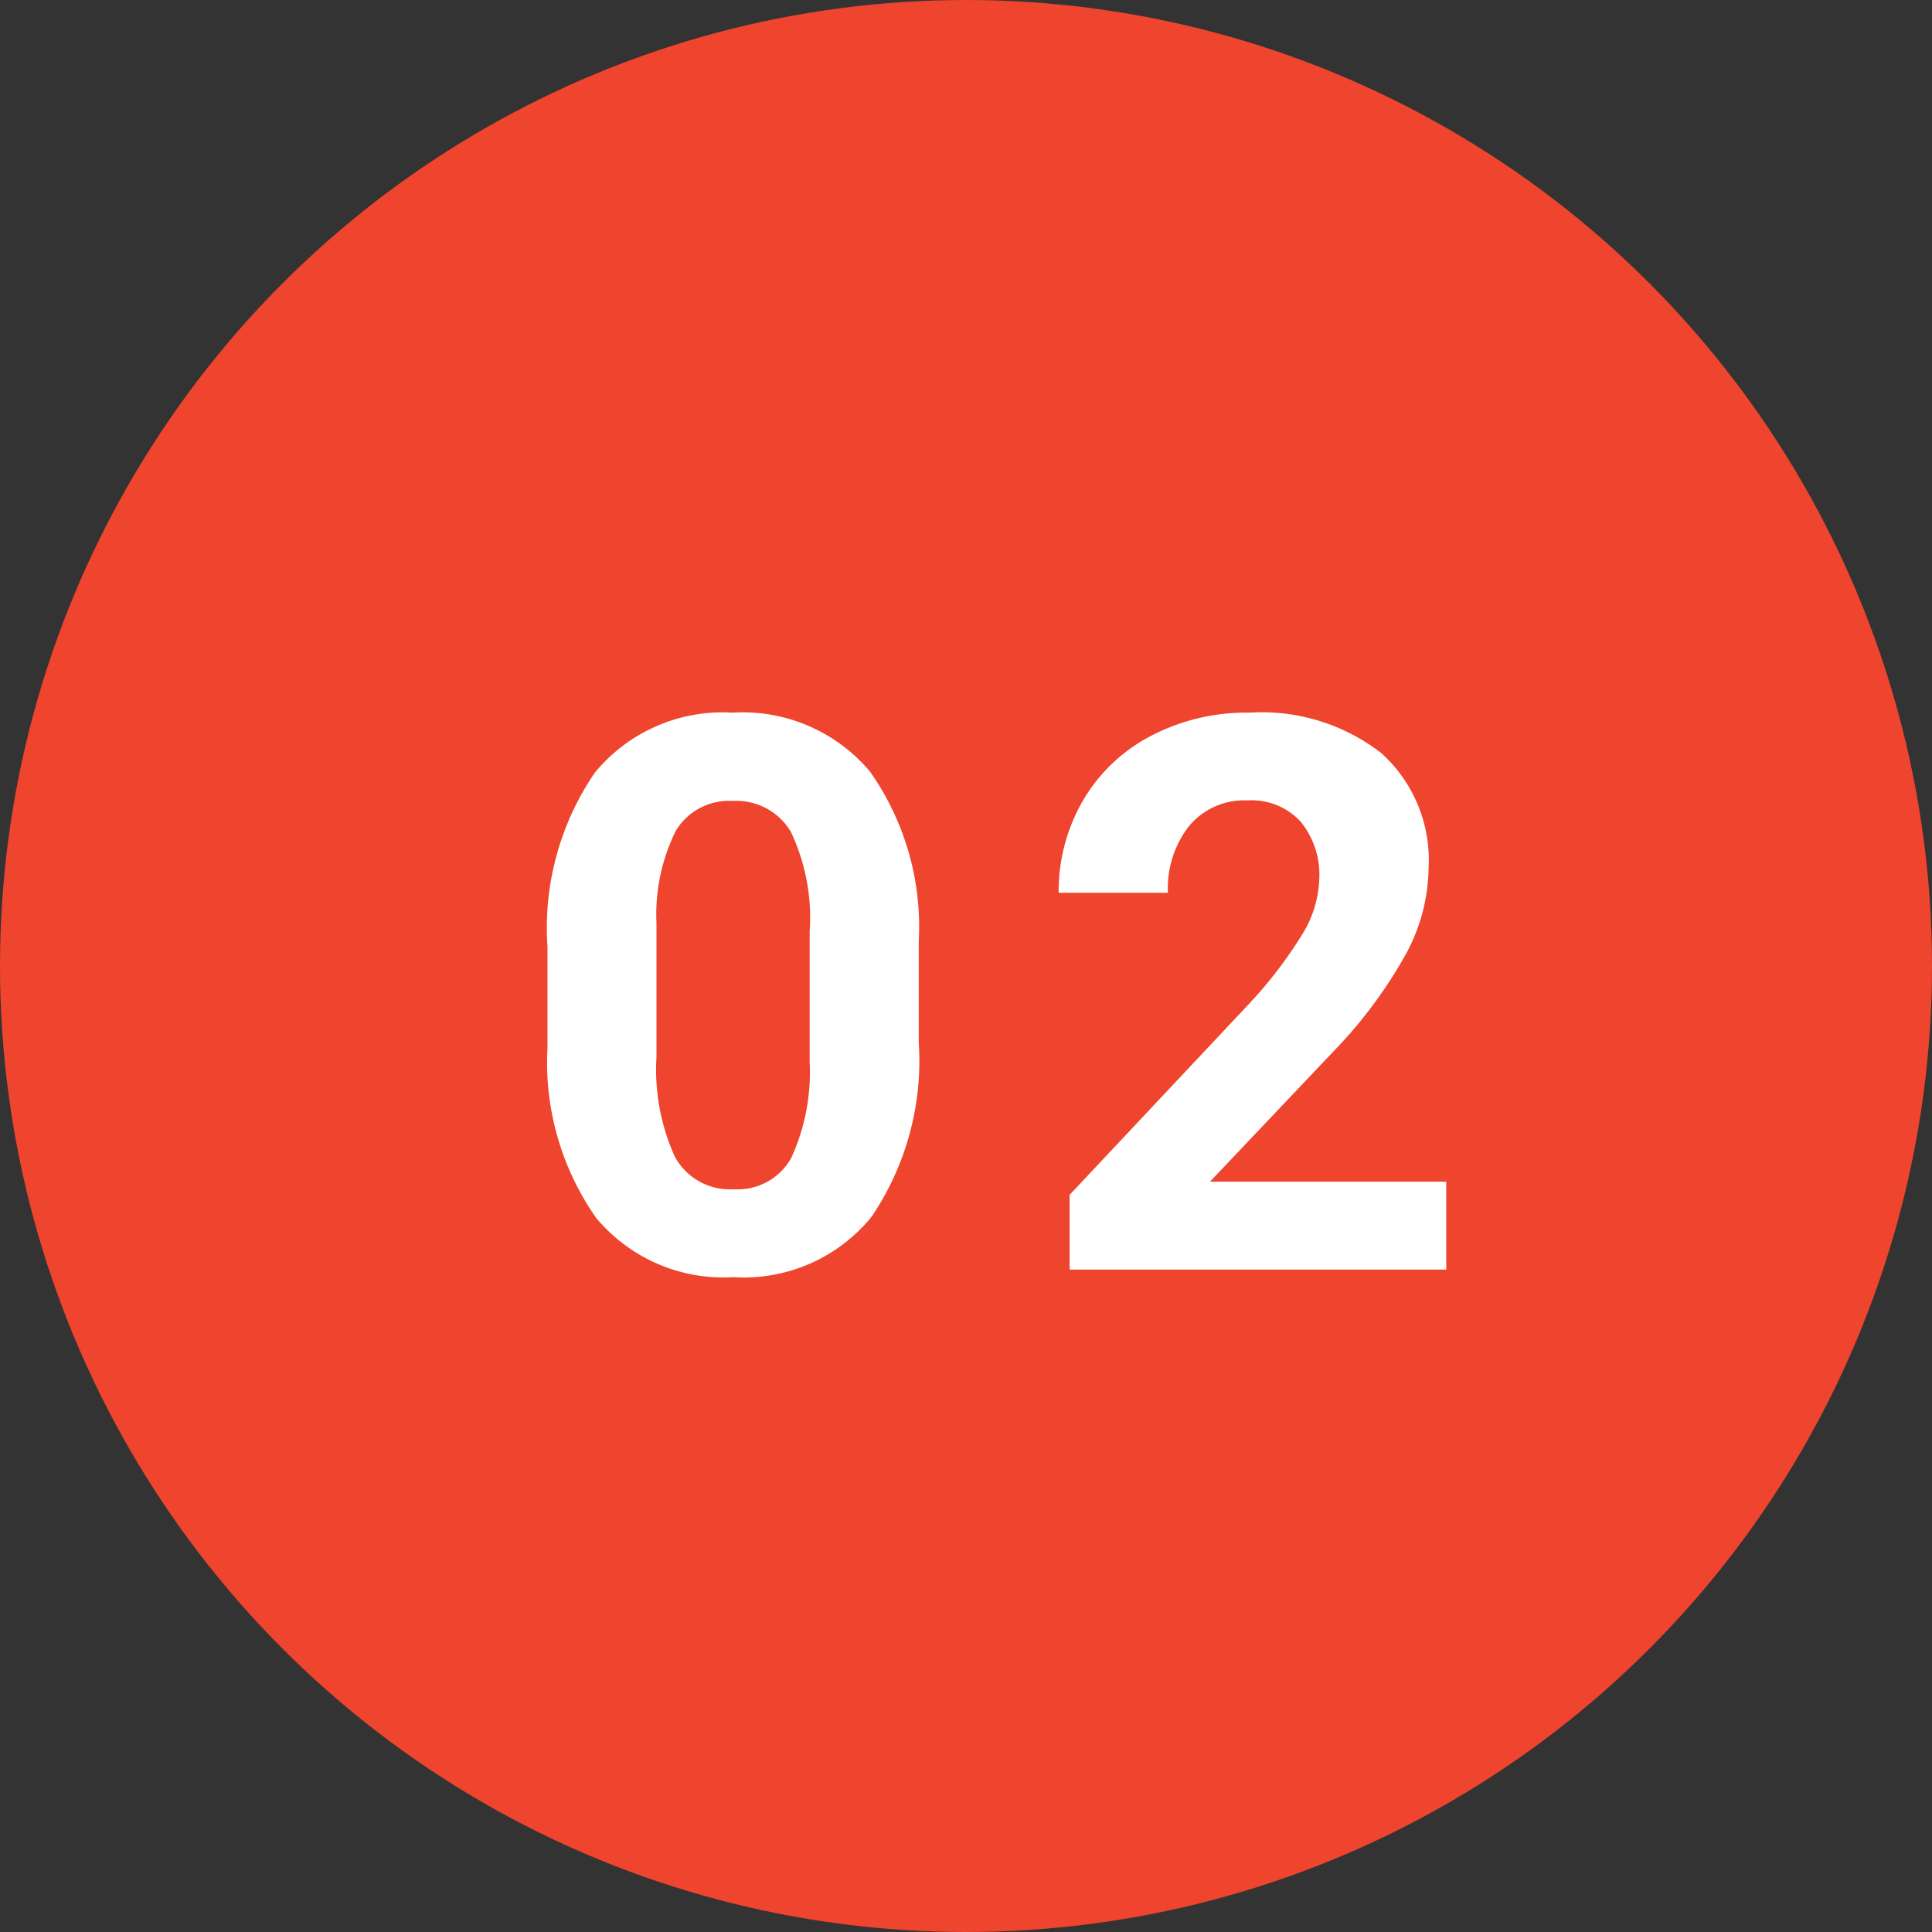
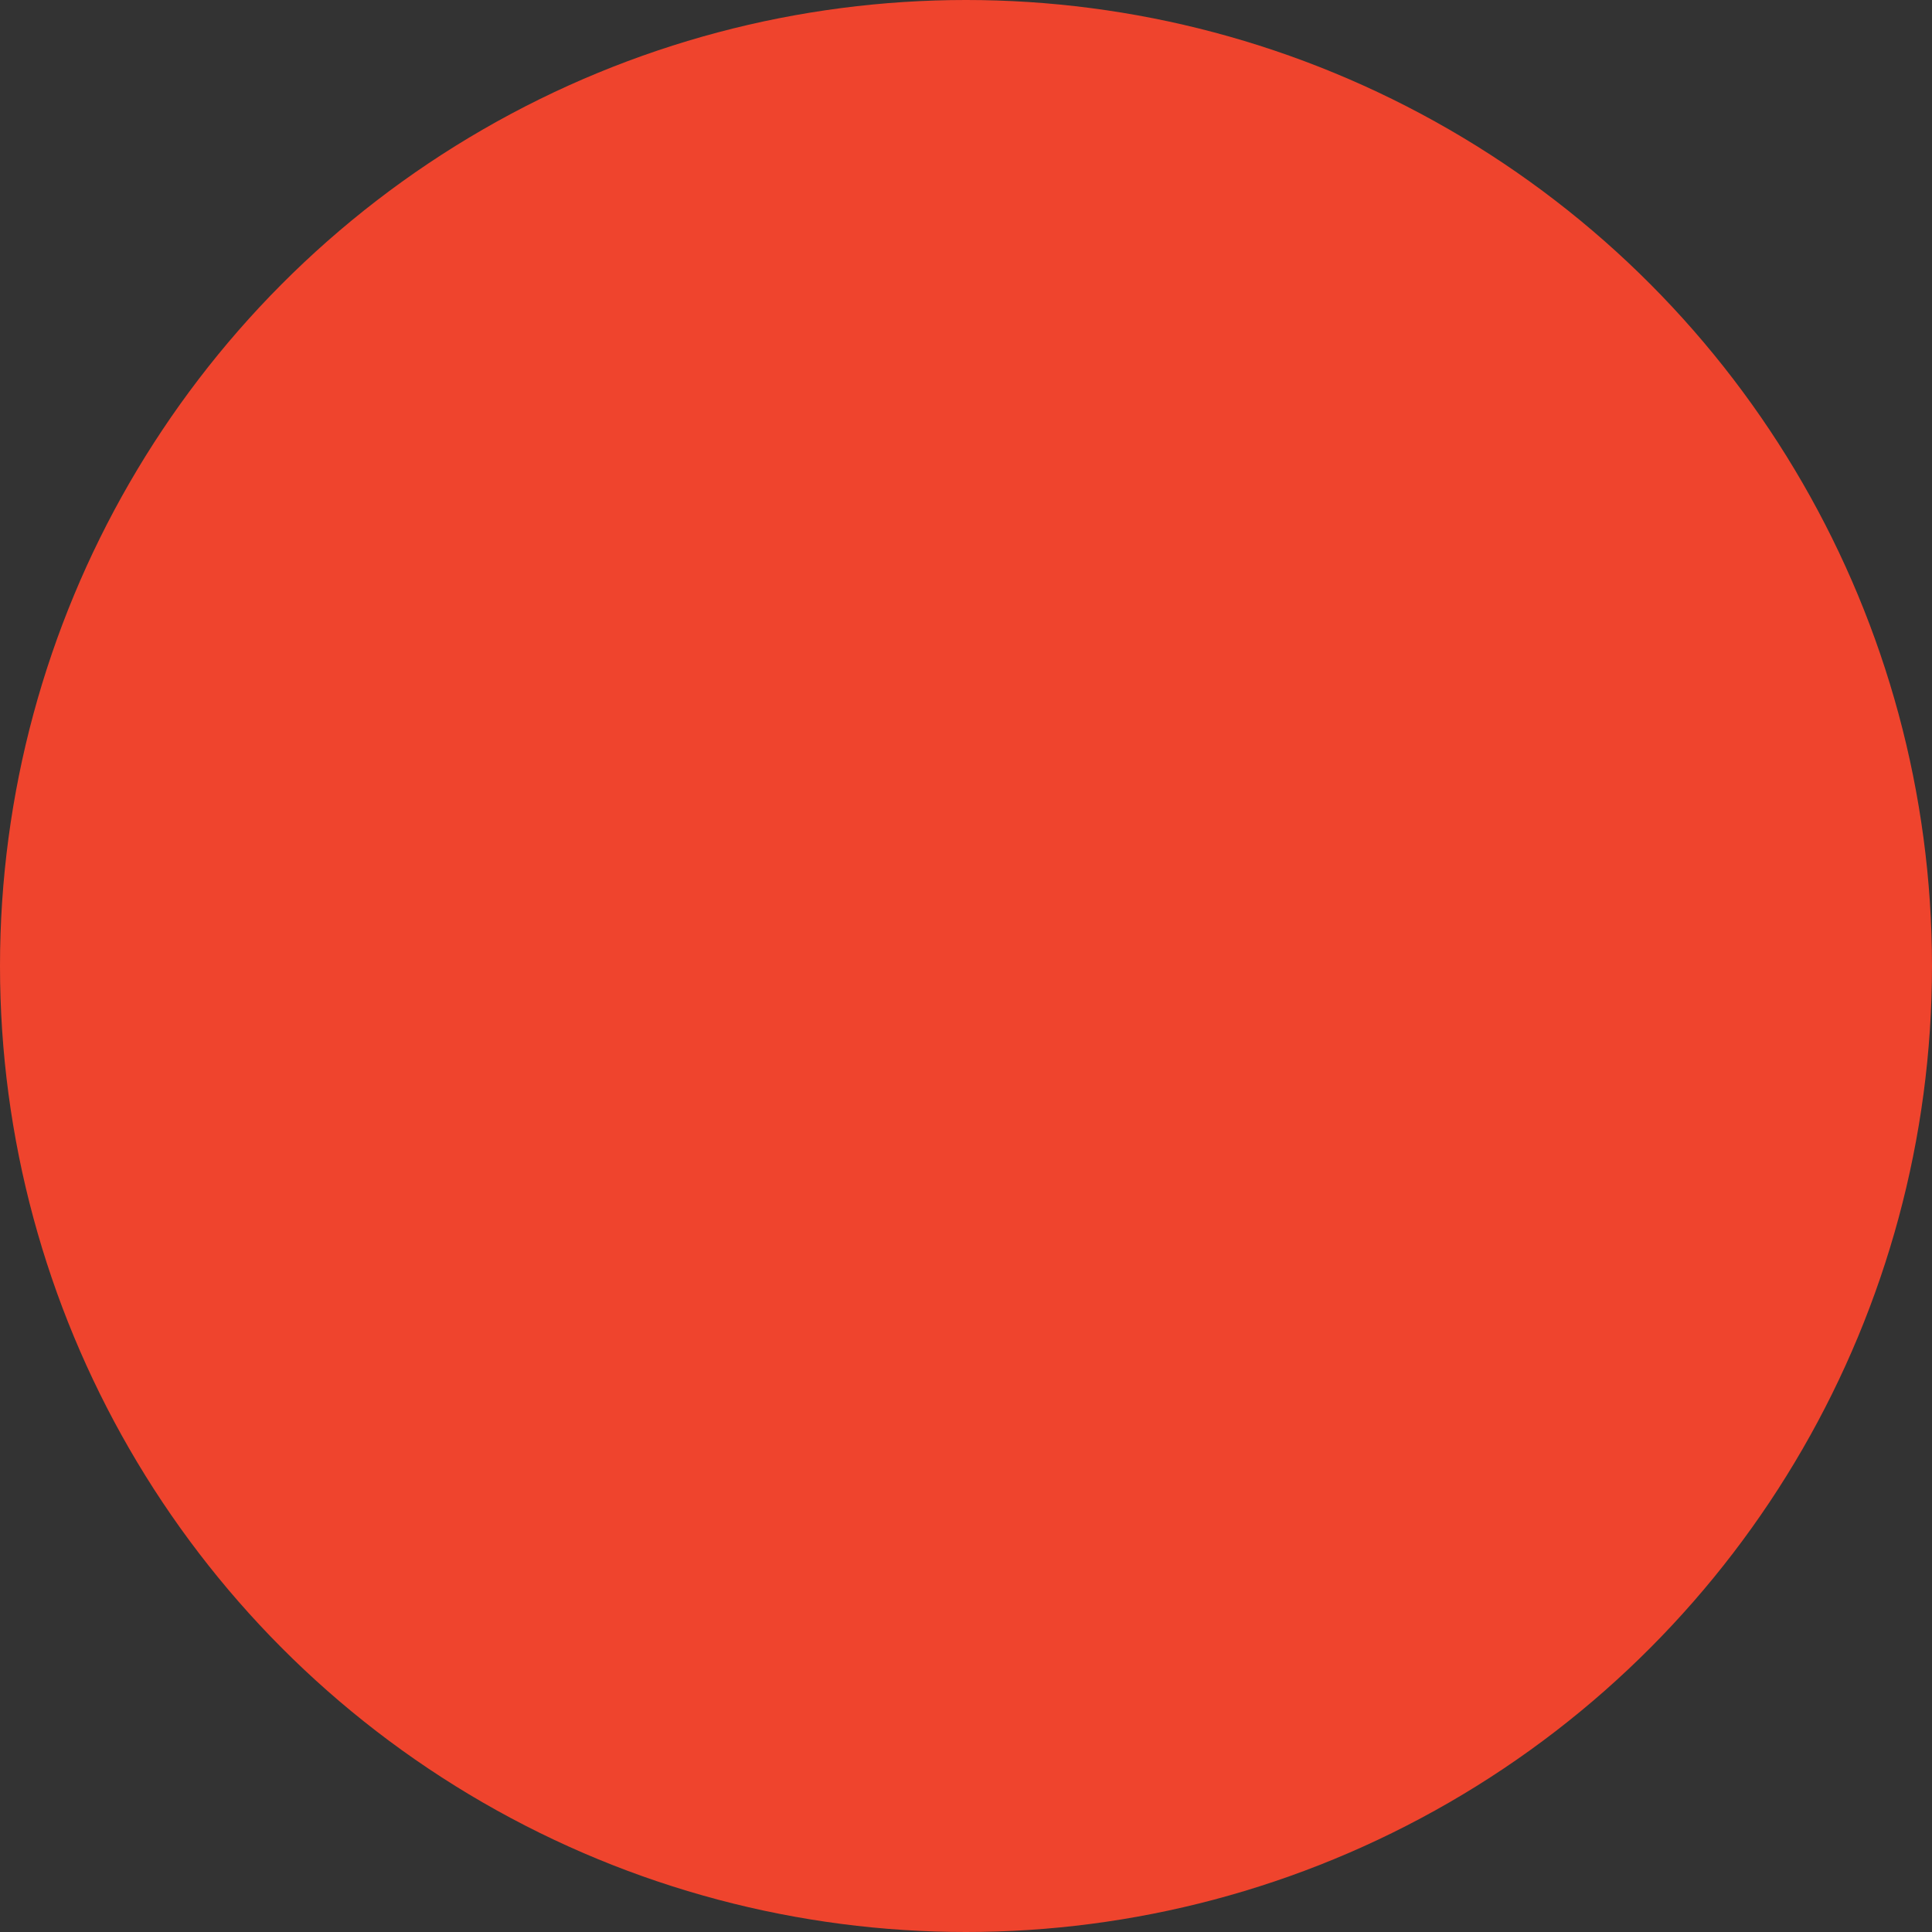
<svg xmlns="http://www.w3.org/2000/svg" id="::ic-number-02" width="35" height="35" viewBox="0 0 35 35">
  <rect x="0" y="0" width="35" height="35" fill="#333333" stroke="none" />
  <circle id="Ellipse_20" data-name="Ellipse 20" cx="17.5" cy="17.5" r="17.5" fill="#ef442d" />
-   <path id="Path_366" data-name="Path 366" d="M-1.356-4.115A5.042,5.042,0,0,1-2.211-.957,2.983,2.983,0,0,1-4.713.137,3,3,0,0,1-7.2-.937a4.895,4.895,0,0,1-.882-3.076V-5.845A4.976,4.976,0,0,1-7.218-9.01a3,3,0,0,1,2.492-1.08A3.008,3.008,0,0,1-2.238-9.02a4.879,4.879,0,0,1,.882,3.073Zm-1.976-2.01a3.638,3.638,0,0,0-.338-1.8A1.144,1.144,0,0,0-4.726-8.49a1.124,1.124,0,0,0-1.029.537,3.4,3.4,0,0,0-.352,1.678v2.42a3.819,3.819,0,0,0,.332,1.808,1.129,1.129,0,0,0,1.063.591,1.11,1.11,0,0,0,1.046-.567A3.728,3.728,0,0,0-3.332-3.76ZM8.2,0H1.377V-1.354L4.6-4.785A7.943,7.943,0,0,0,5.577-6.05,2.032,2.032,0,0,0,5.9-7.075,1.52,1.52,0,0,0,5.56-8.118,1.209,1.209,0,0,0,4.6-8.5a1.3,1.3,0,0,0-1.056.461,1.828,1.828,0,0,0-.386,1.213H1.179a3.263,3.263,0,0,1,.434-1.661A3.059,3.059,0,0,1,2.84-9.663a3.73,3.73,0,0,1,1.8-.427,3.531,3.531,0,0,1,2.389.738,2.612,2.612,0,0,1,.851,2.085,3.347,3.347,0,0,1-.383,1.5A8.357,8.357,0,0,1,6.182-3.979L3.92-1.593H8.2Z" transform="translate(18 23)" fill="#fff" />
</svg>